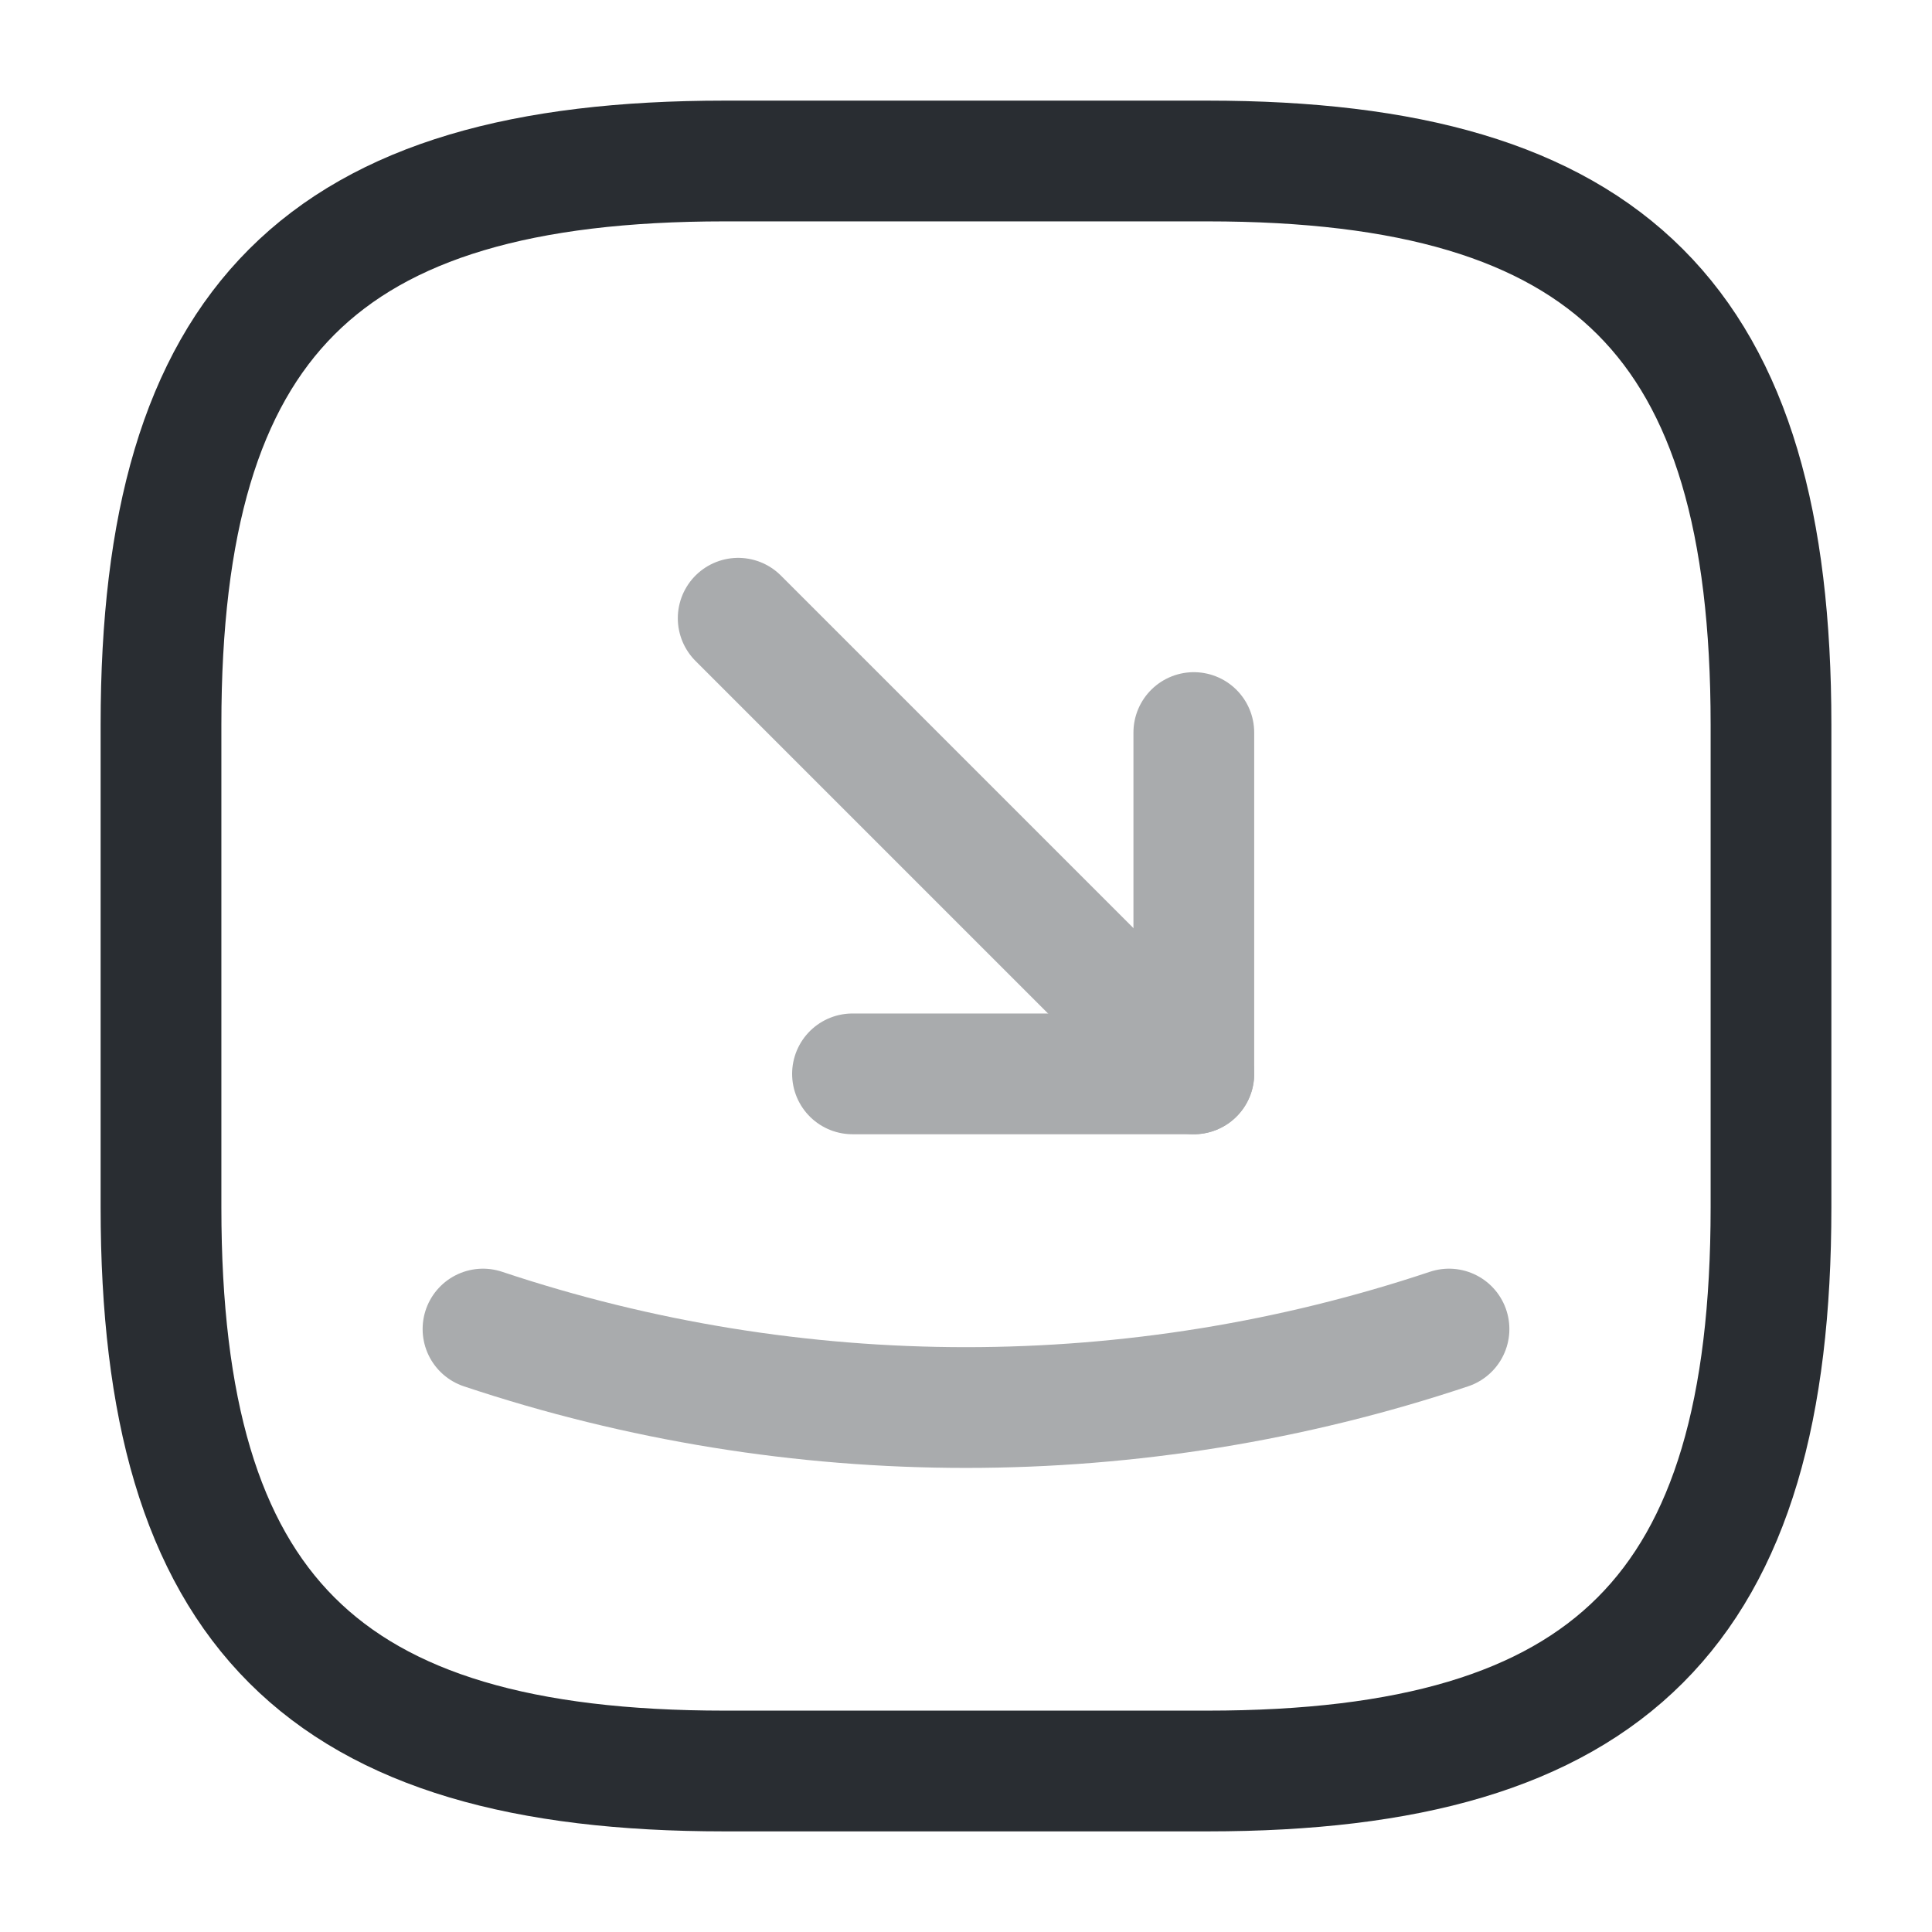
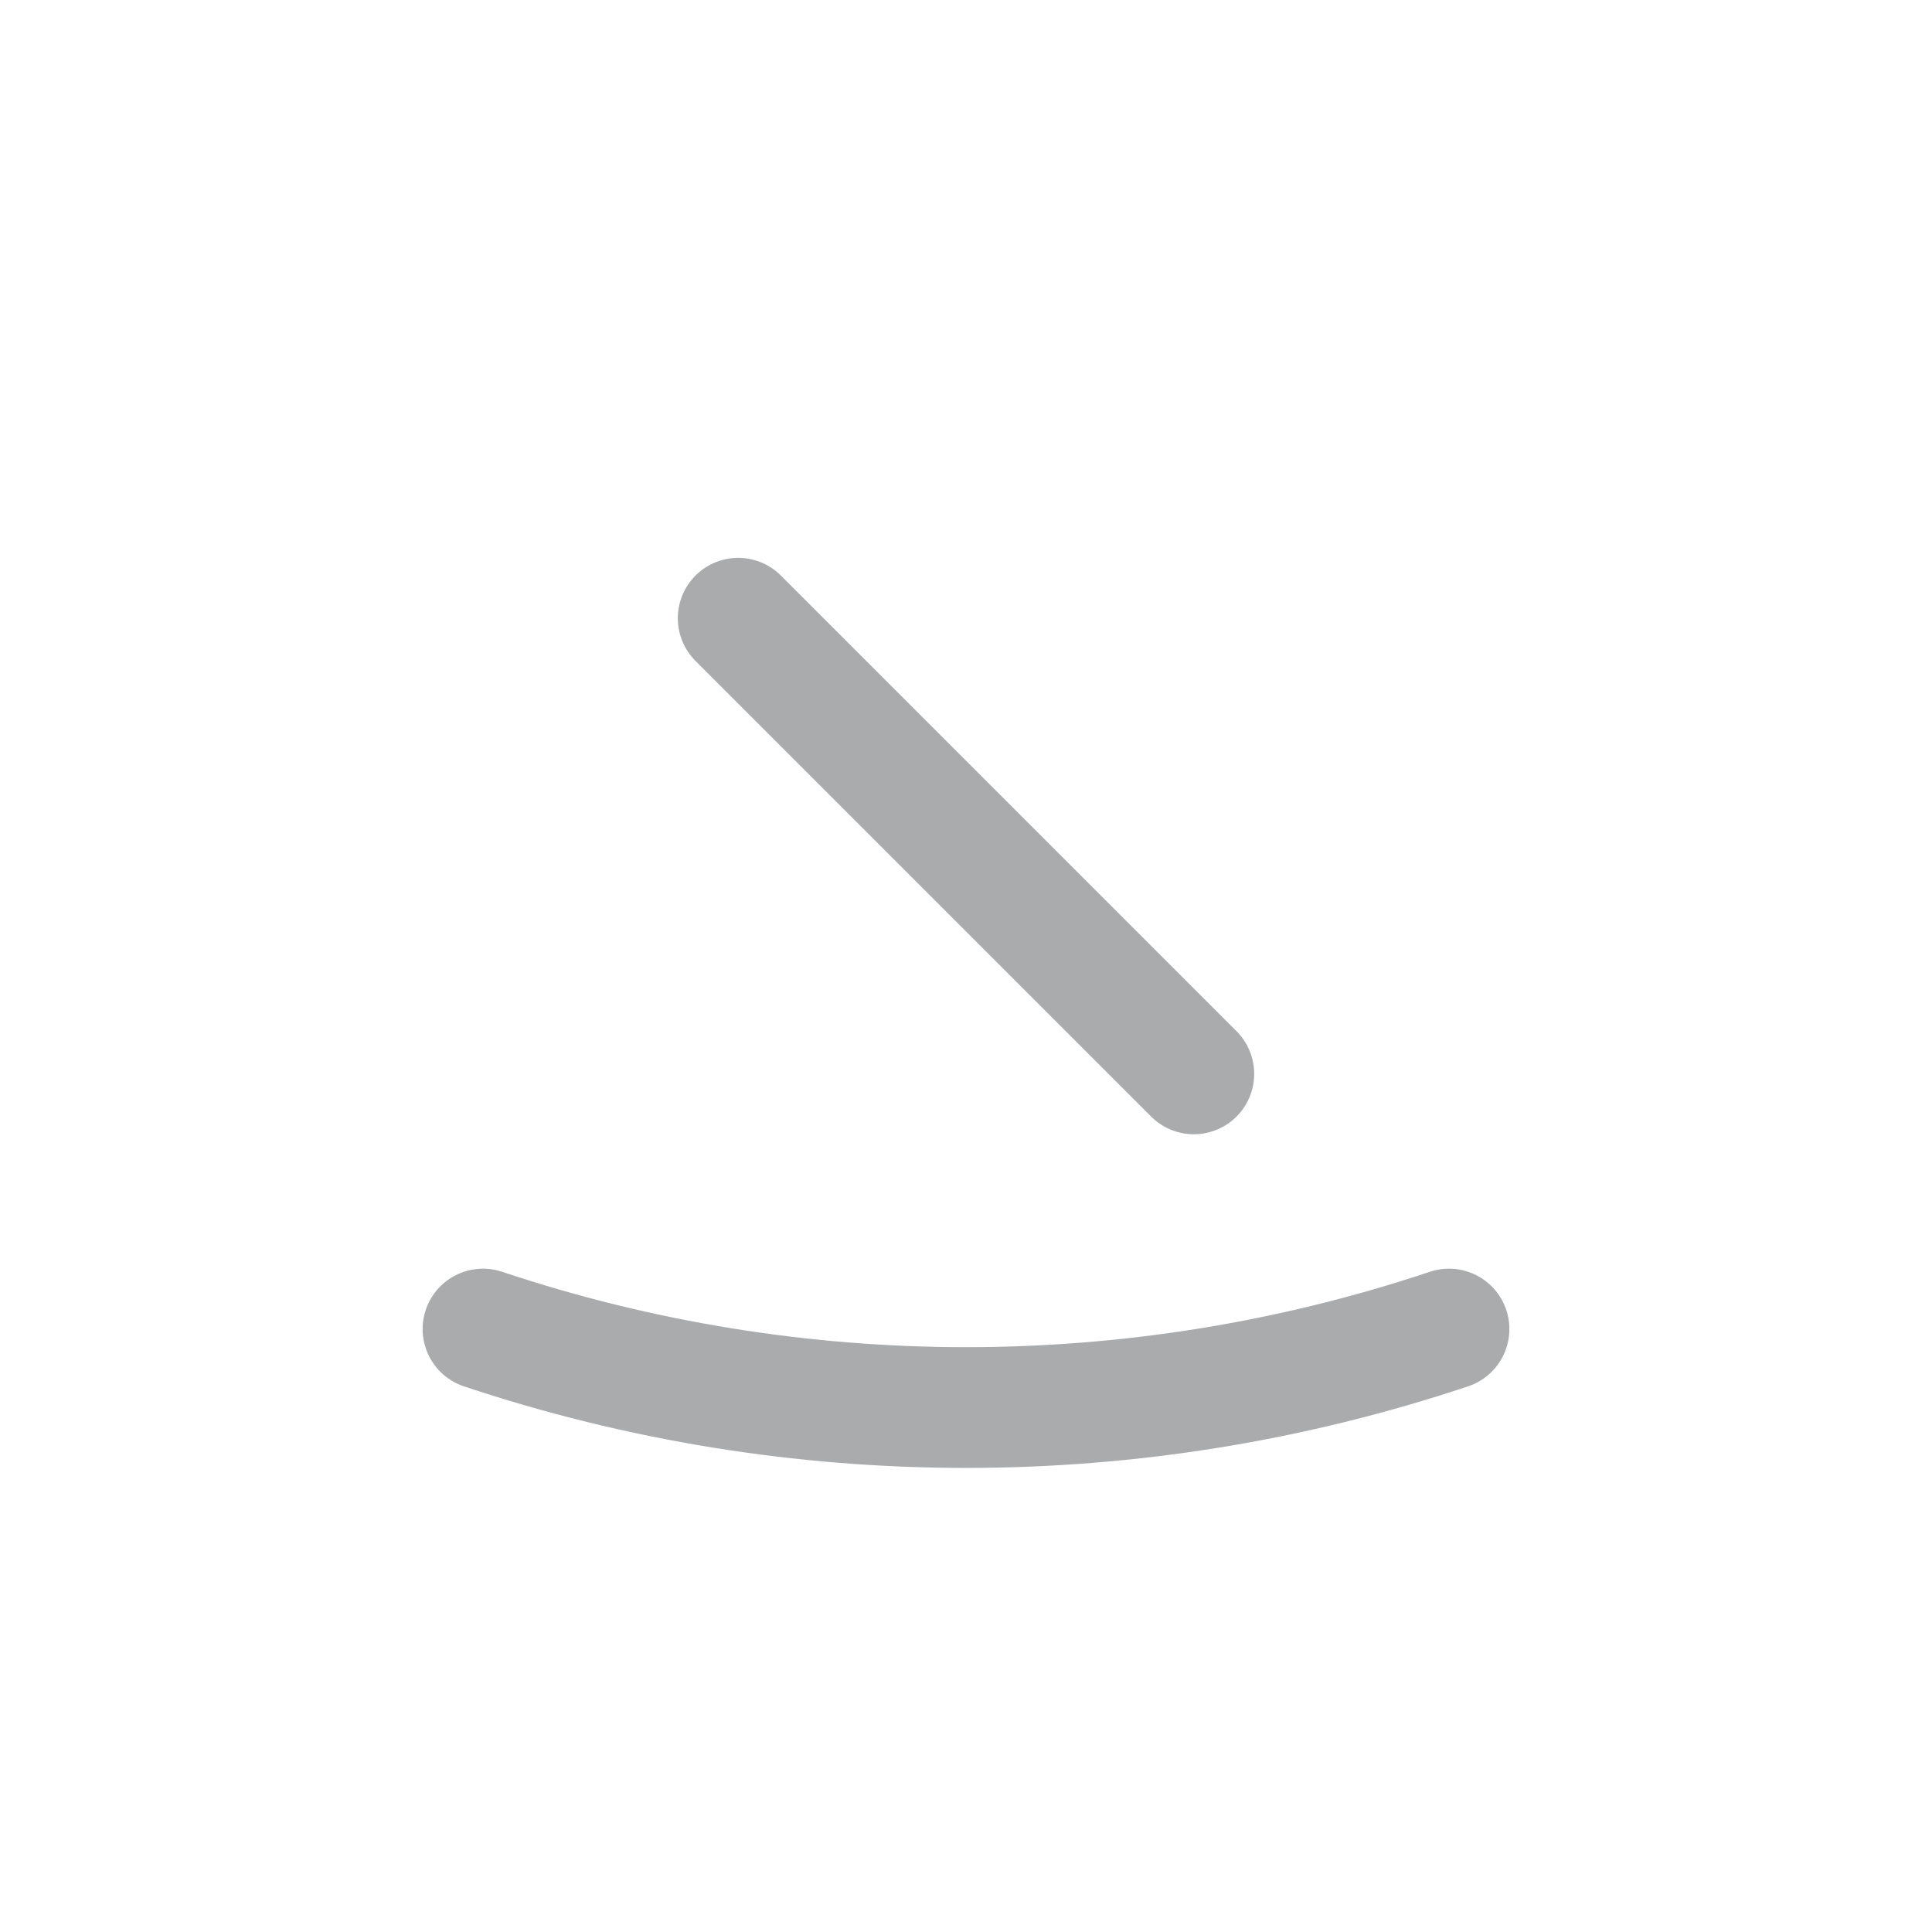
<svg xmlns="http://www.w3.org/2000/svg" width="800px" height="800px" viewBox="0 0 24 24" fill="none">
-   <path d="M9 22H15C20 22 22 20 22 15V9C22 4 20 2 15 2H9C4 2 2 4 2 9V15C2 20 4 22 9 22Z" stroke="#292D32" stroke-width="1.5" stroke-linecap="round" stroke-linejoin="round" />
  <g opacity="0.4">
-     <path d="M10.59 13.34H14.83V9.1" stroke="#292D32" stroke-width="1.5" stroke-linecap="round" stroke-linejoin="round" />
    <path d="M14.83 13.34L9.17 7.68" stroke="#292D32" stroke-width="1.5" stroke-linecap="round" stroke-linejoin="round" />
  </g>
  <path opacity="0.4" d="M6 16.51C9.89 17.81 14.11 17.81 18 16.51" stroke="#292D32" stroke-width="1.5" stroke-linecap="round" stroke-linejoin="round" />
</svg>